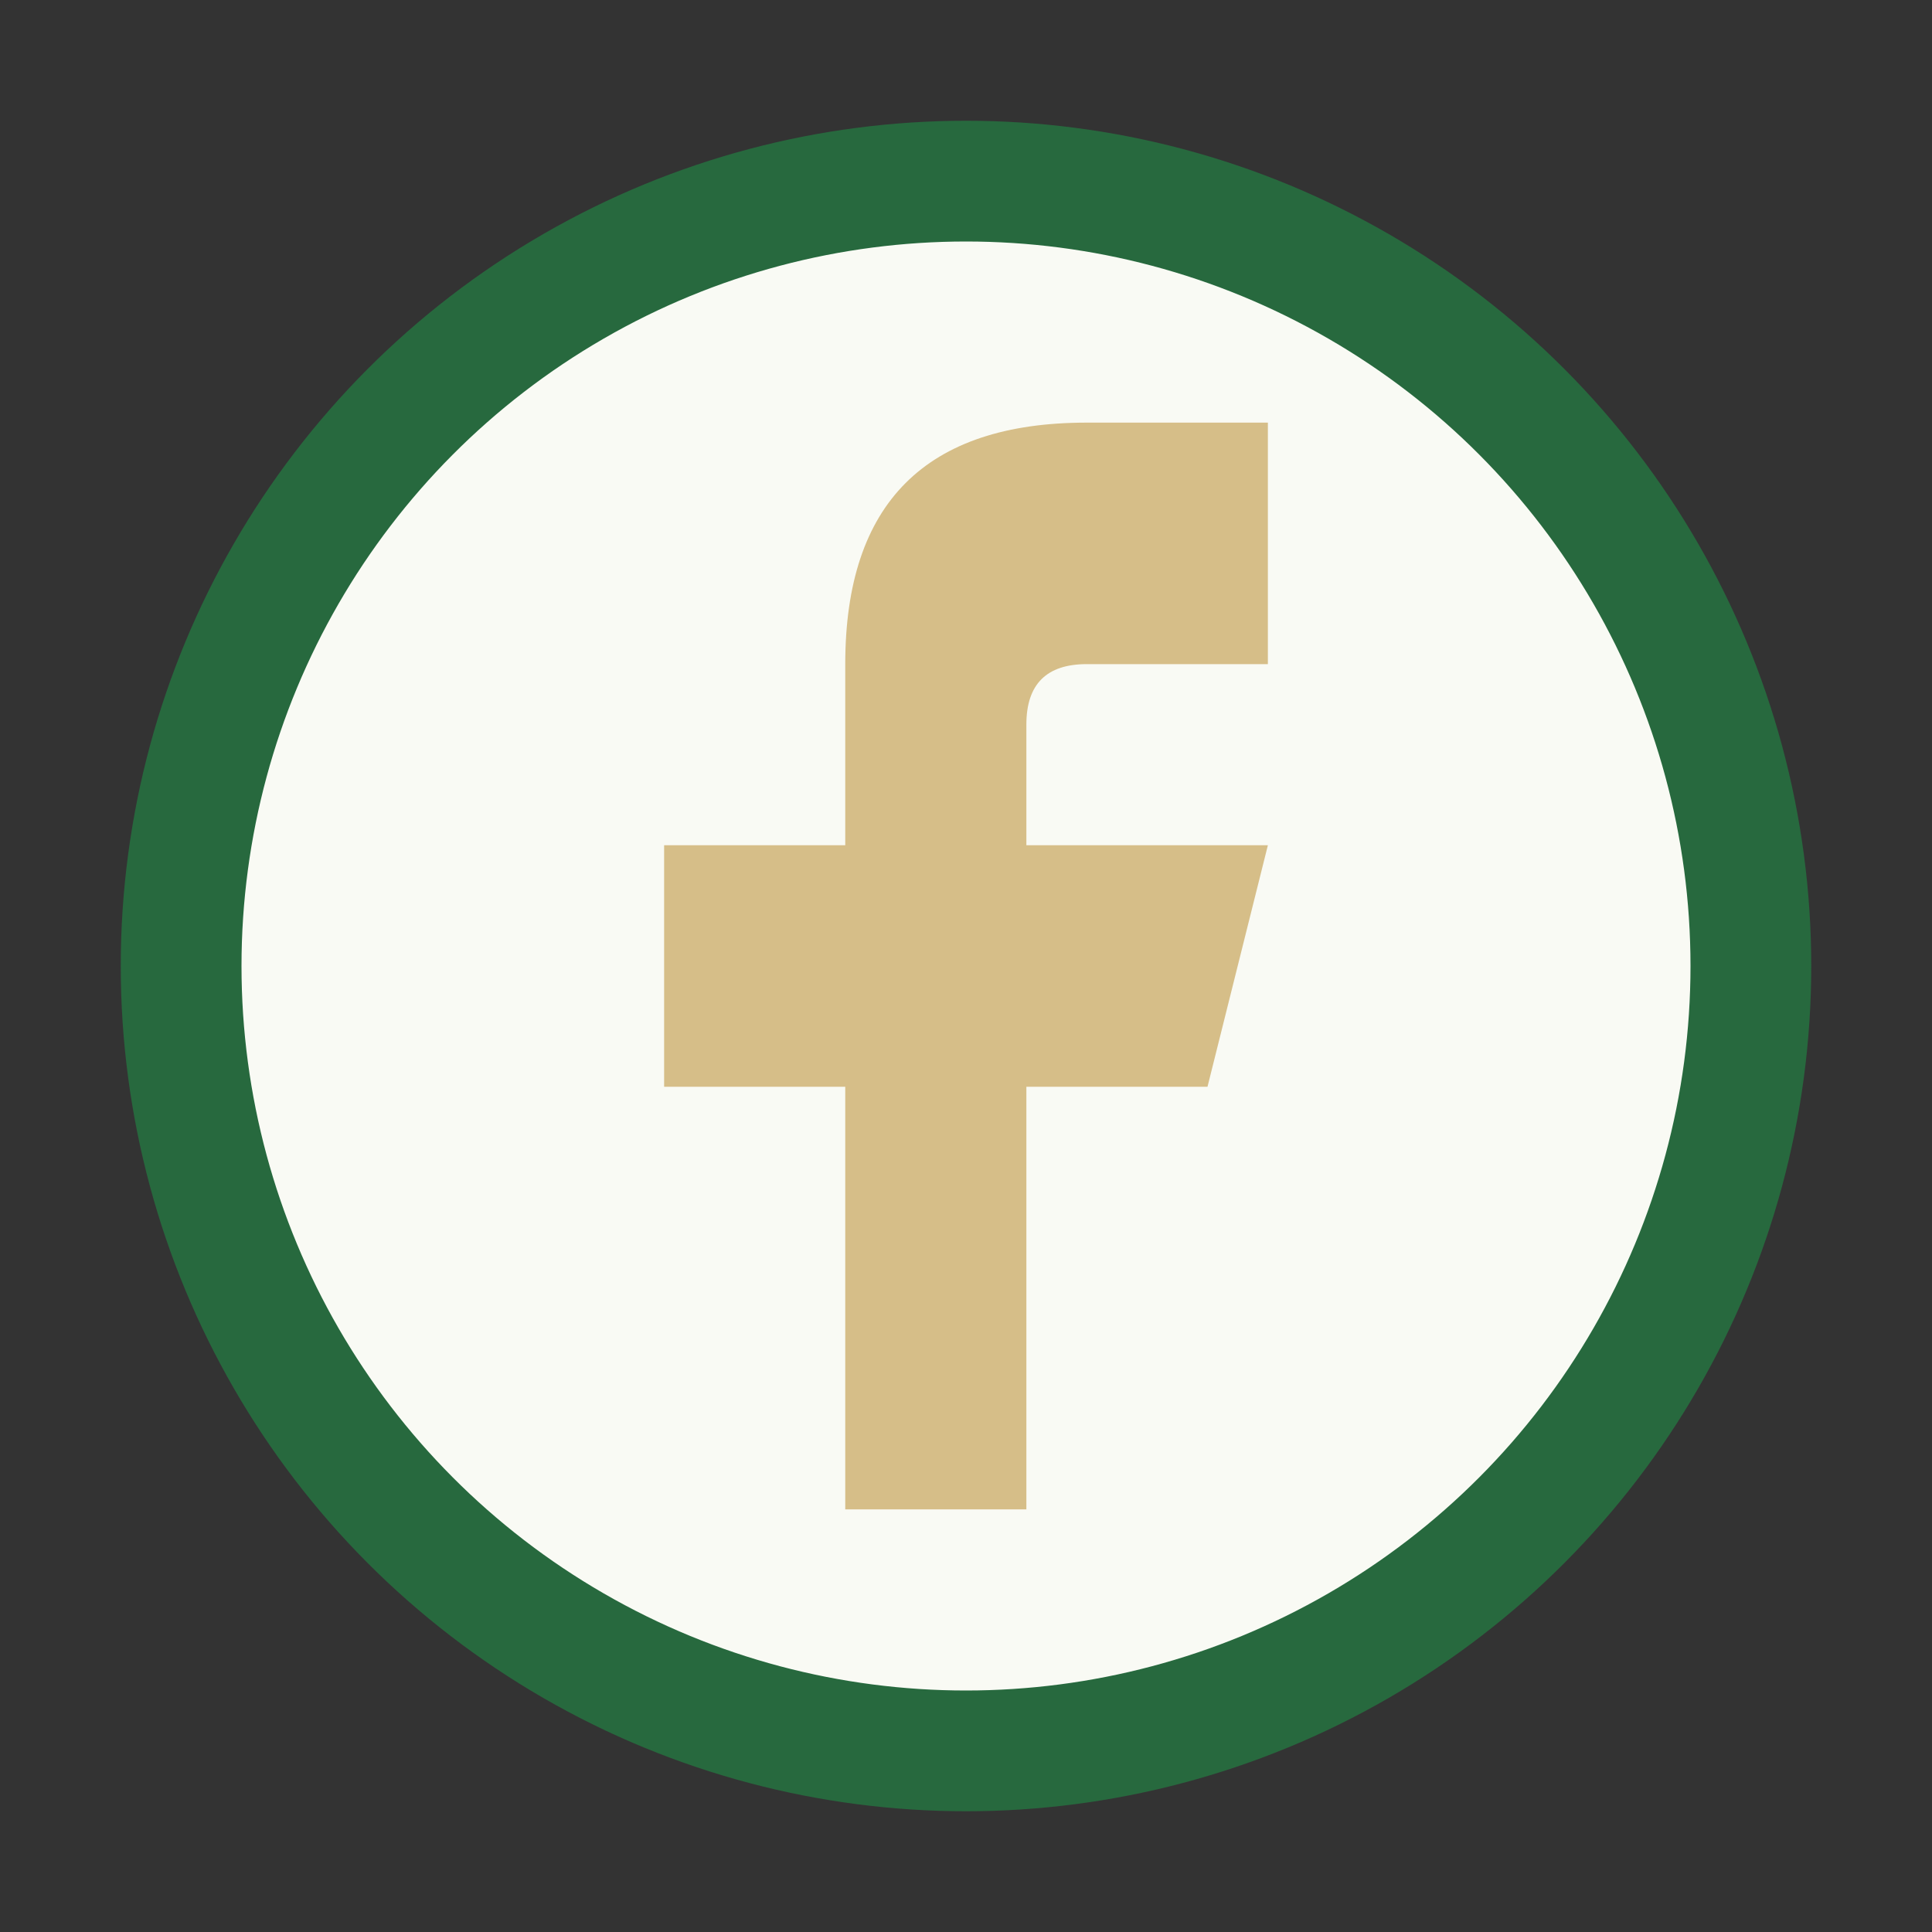
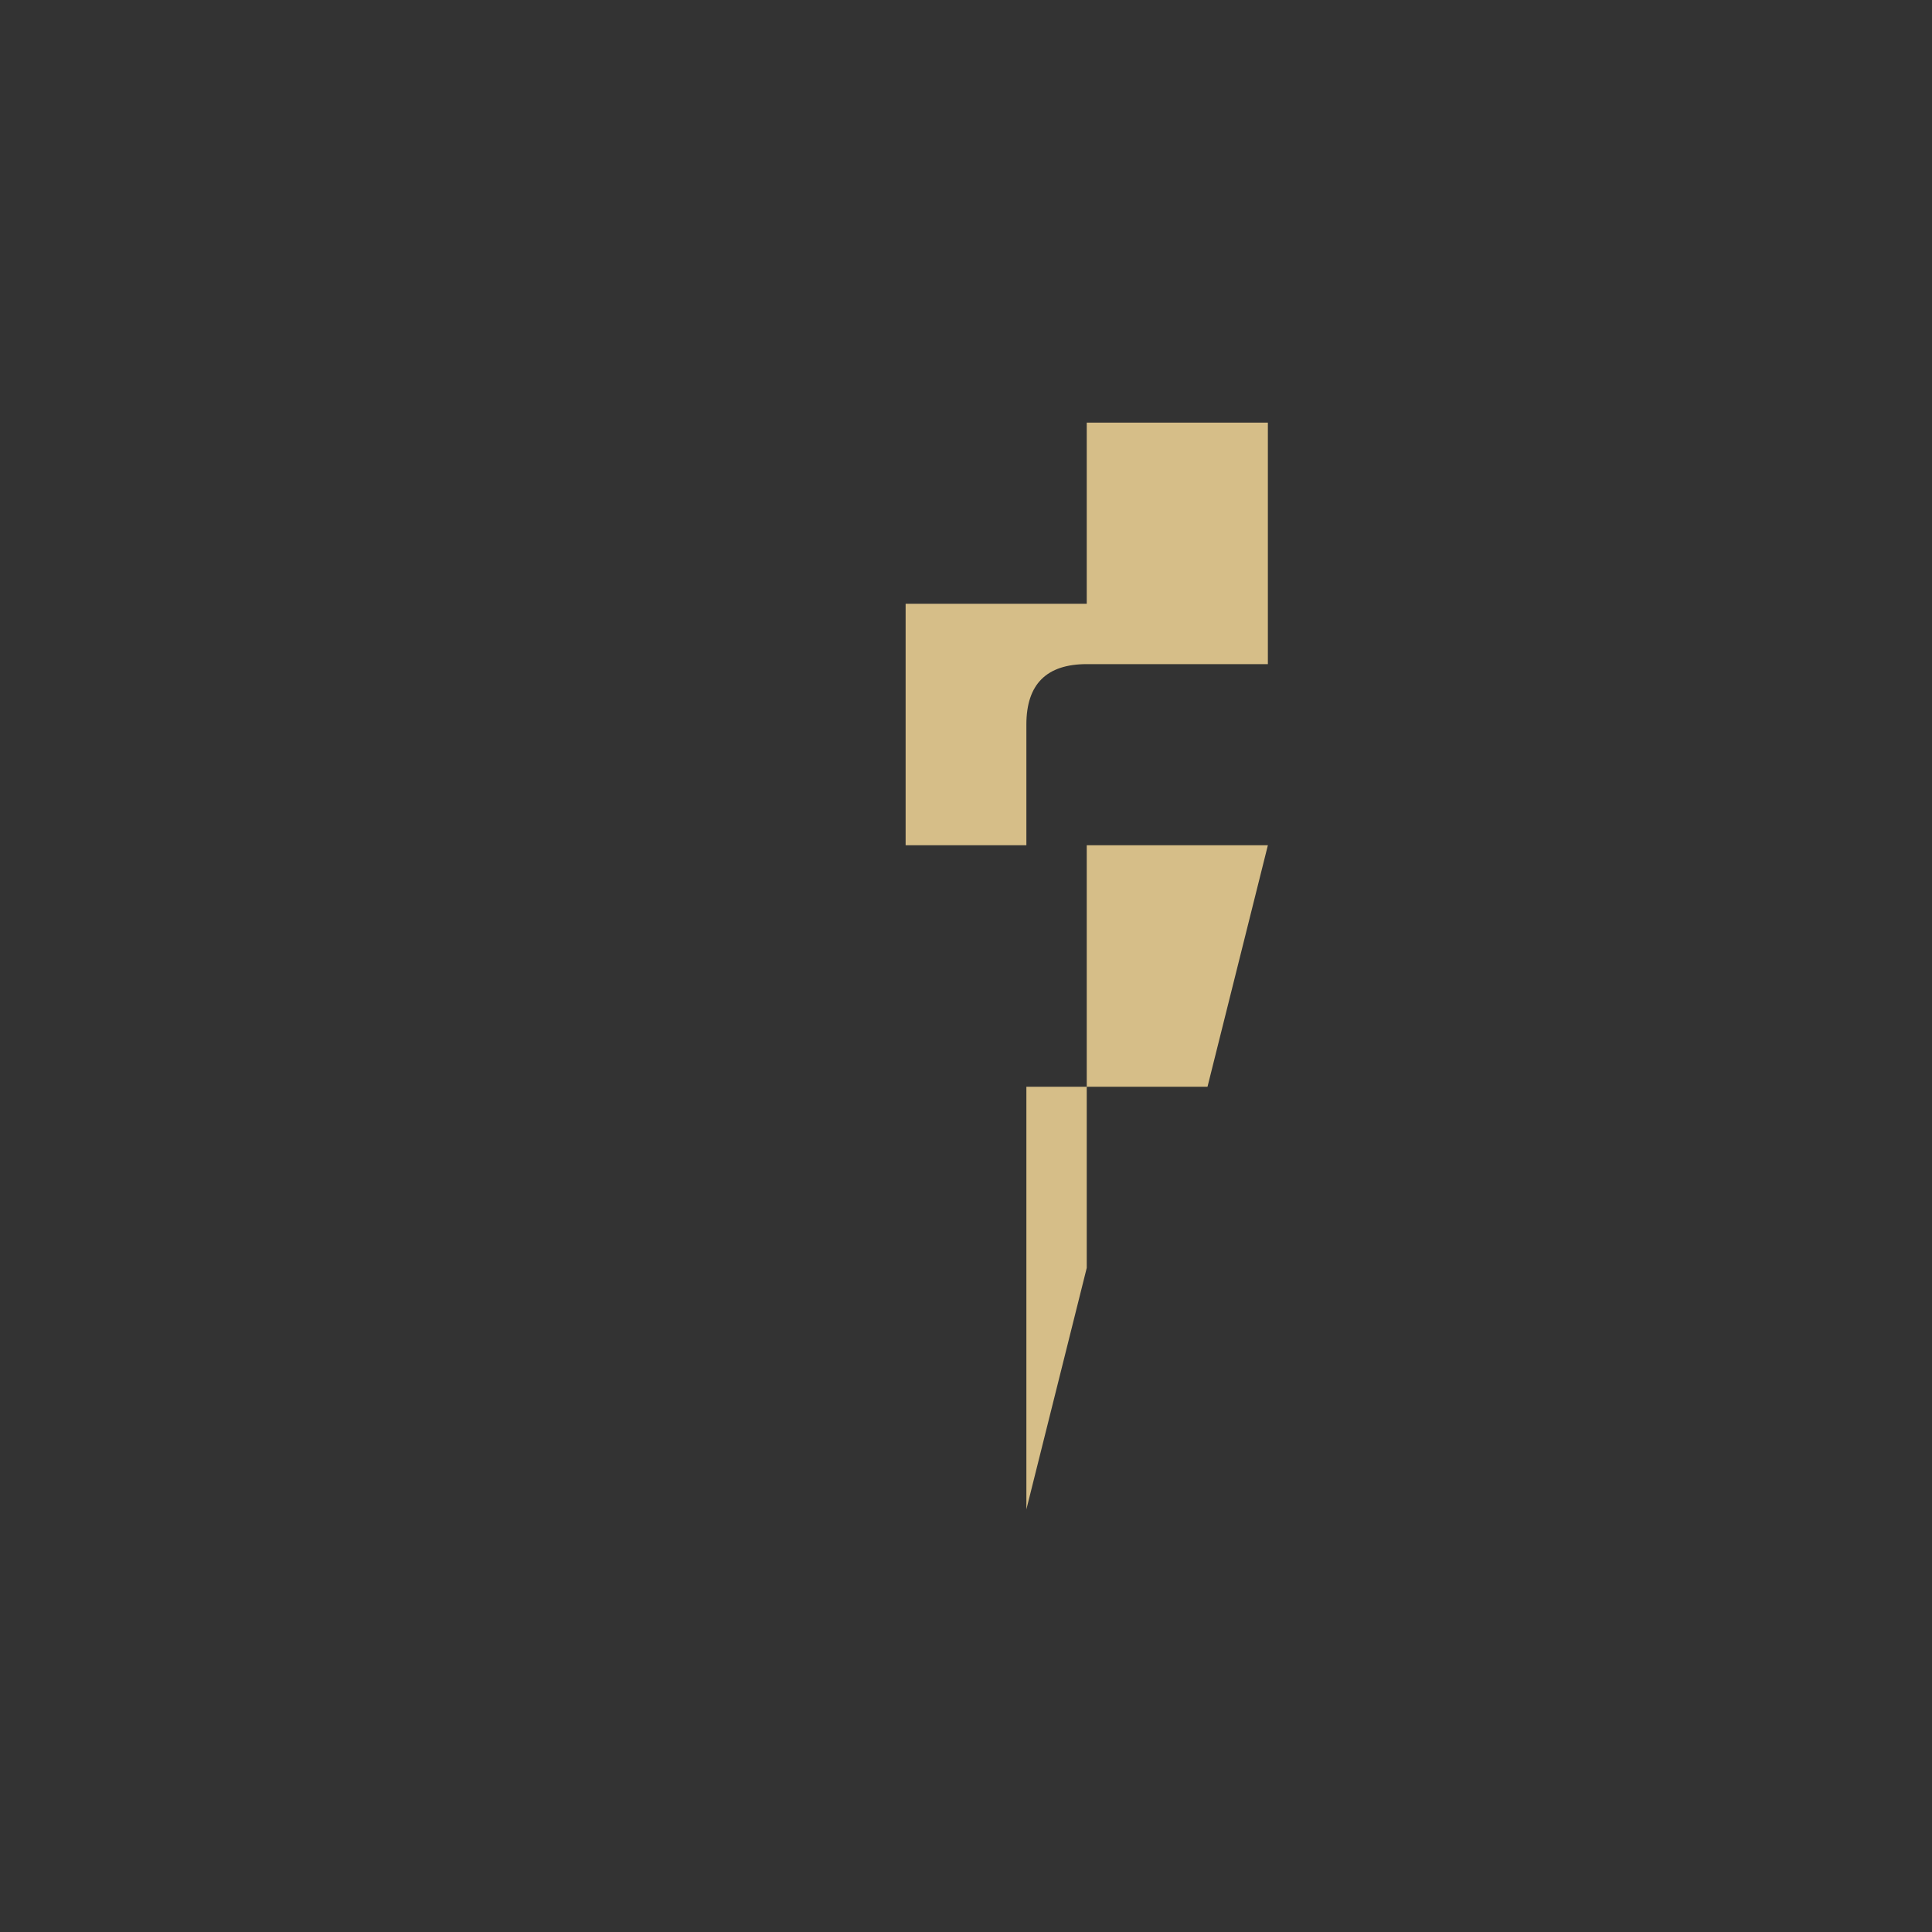
<svg xmlns="http://www.w3.org/2000/svg" width="32" height="32" viewBox="0 0 32 32">
  <rect x="0" y="0" width="32" height="32" fill="#333333" stroke="none" />
-   <circle cx="16" cy="16" r="13" fill="#F9FAF4" stroke="#27693E" stroke-width="2" />
-   <path d="M17 25v-7h3l1-4h-4v-2q0-1 1-1h3v-4h-3q-4 0-4 4v3h-3v4h3v7" fill="#D6BE88" />
+   <path d="M17 25v-7h3l1-4h-4v-2q0-1 1-1h3v-4h-3v3h-3v4h3v7" fill="#D6BE88" />
</svg>